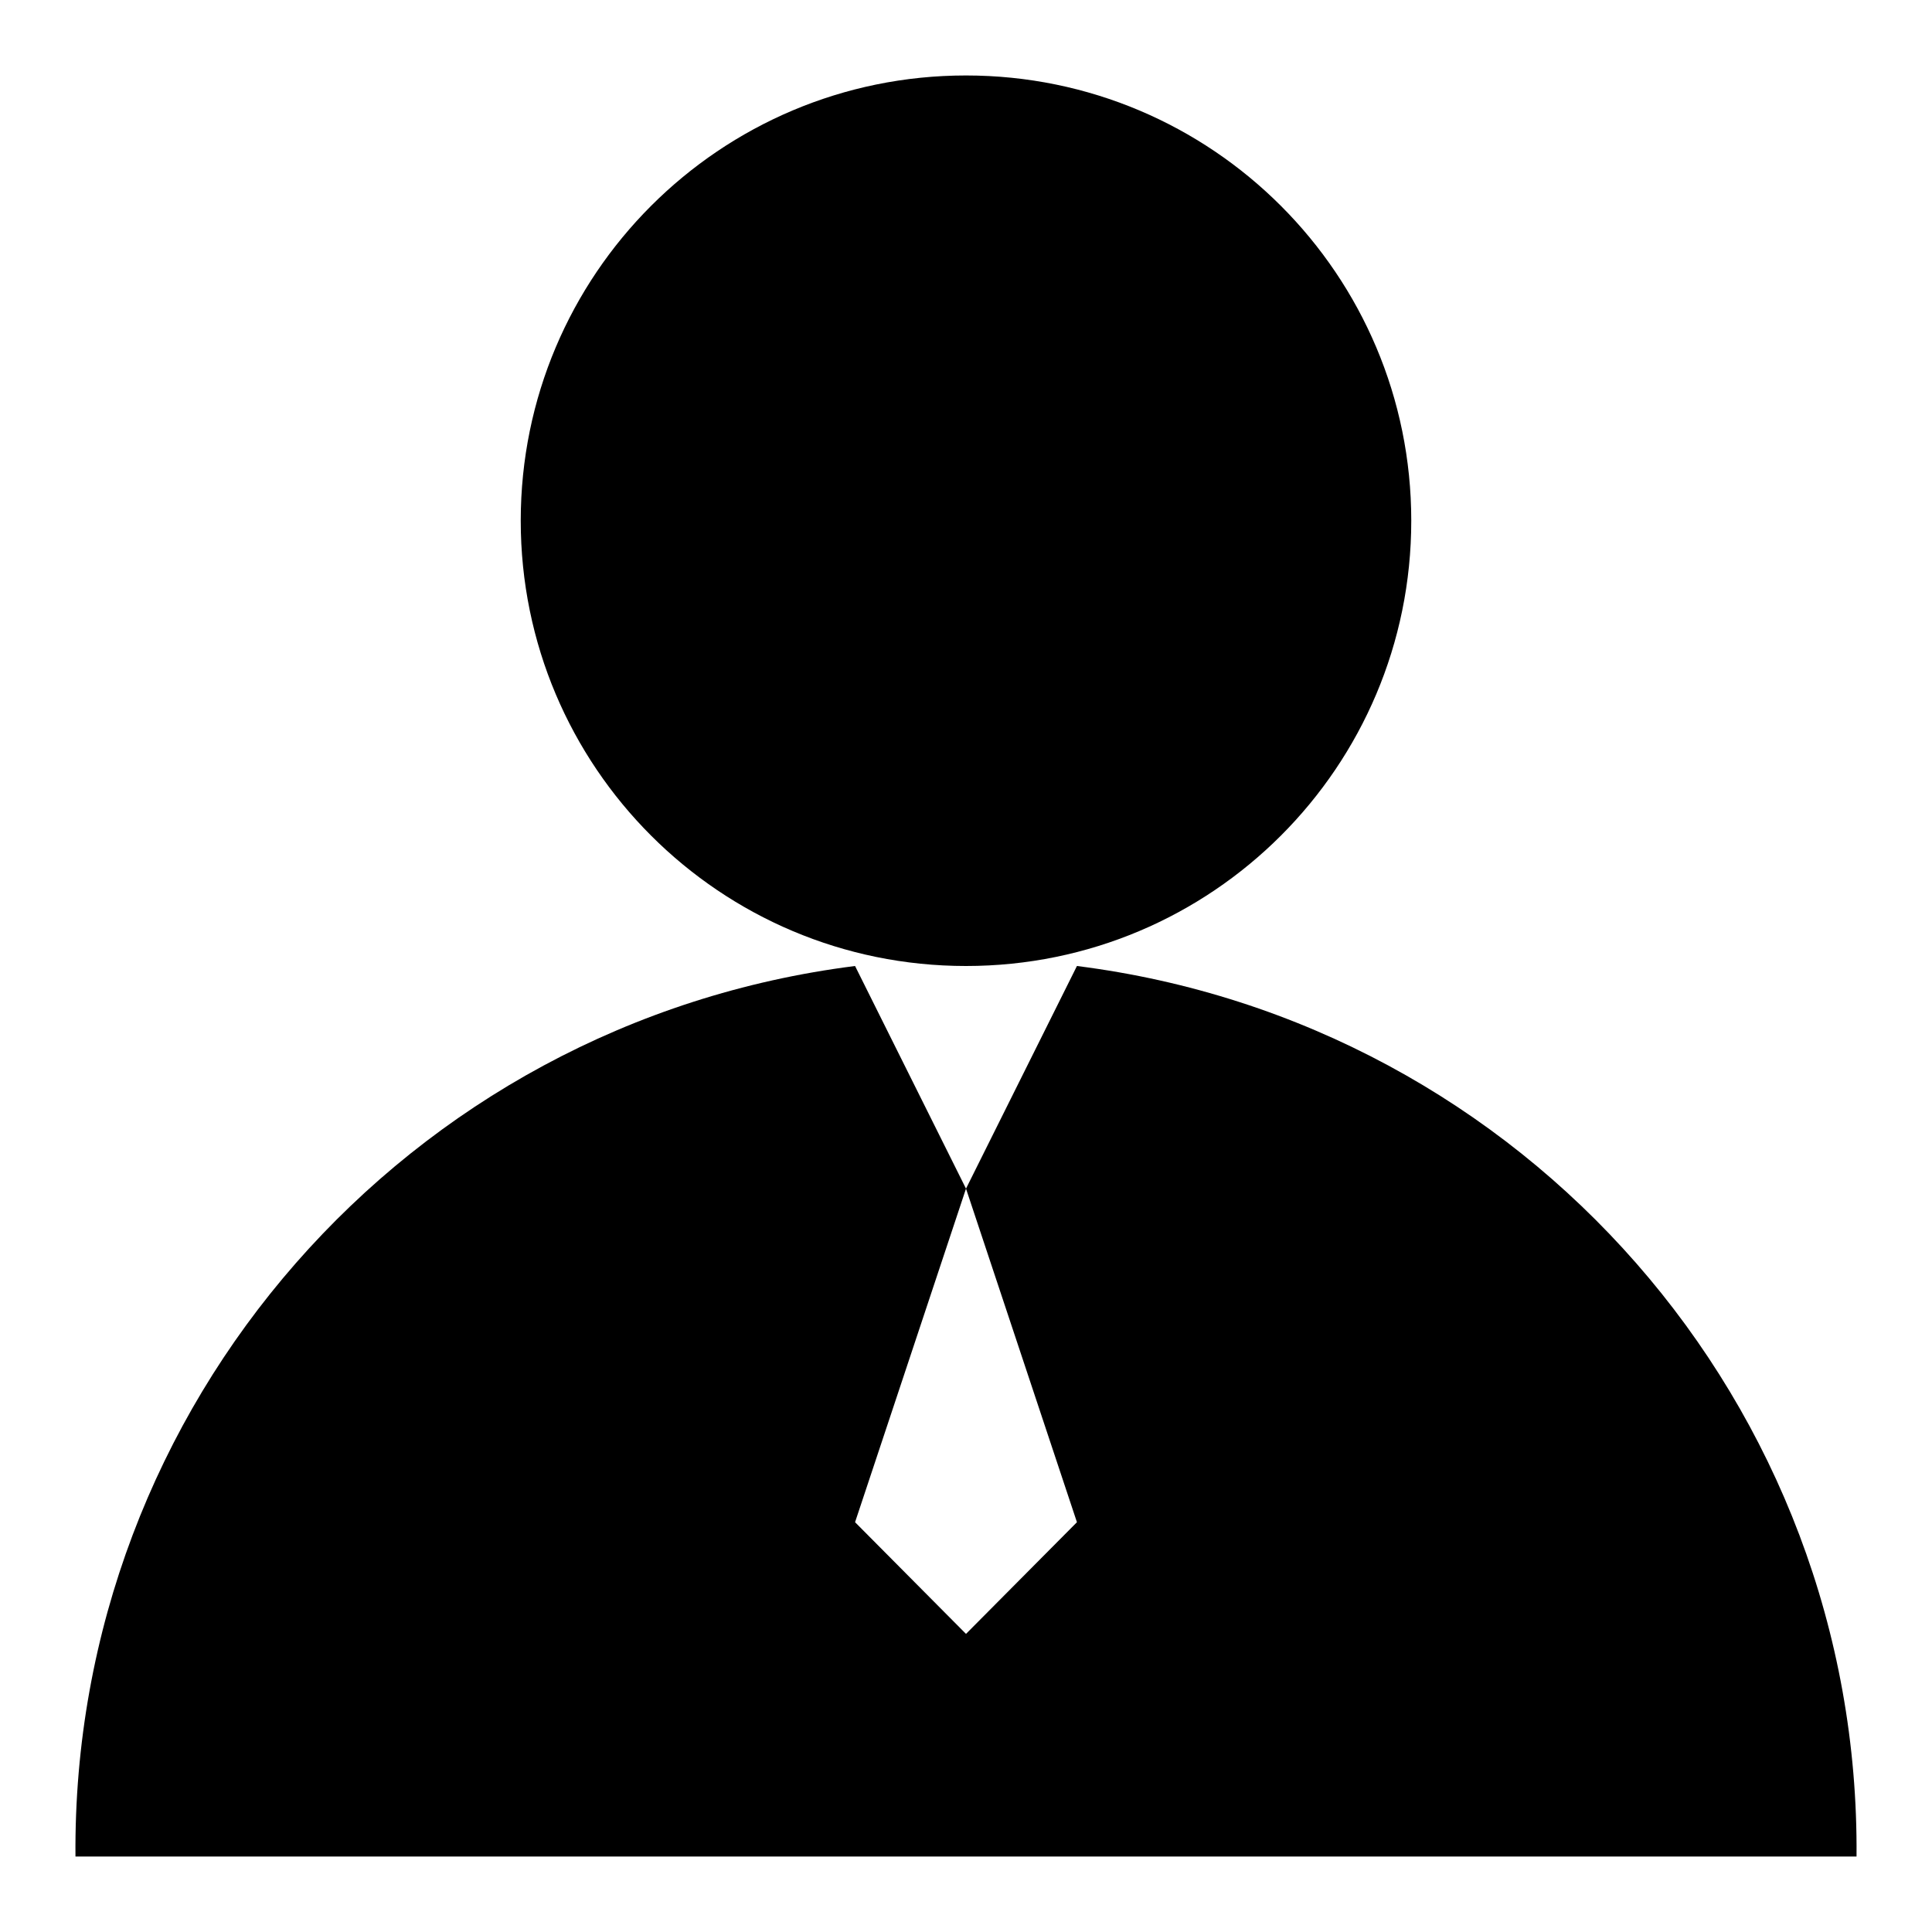
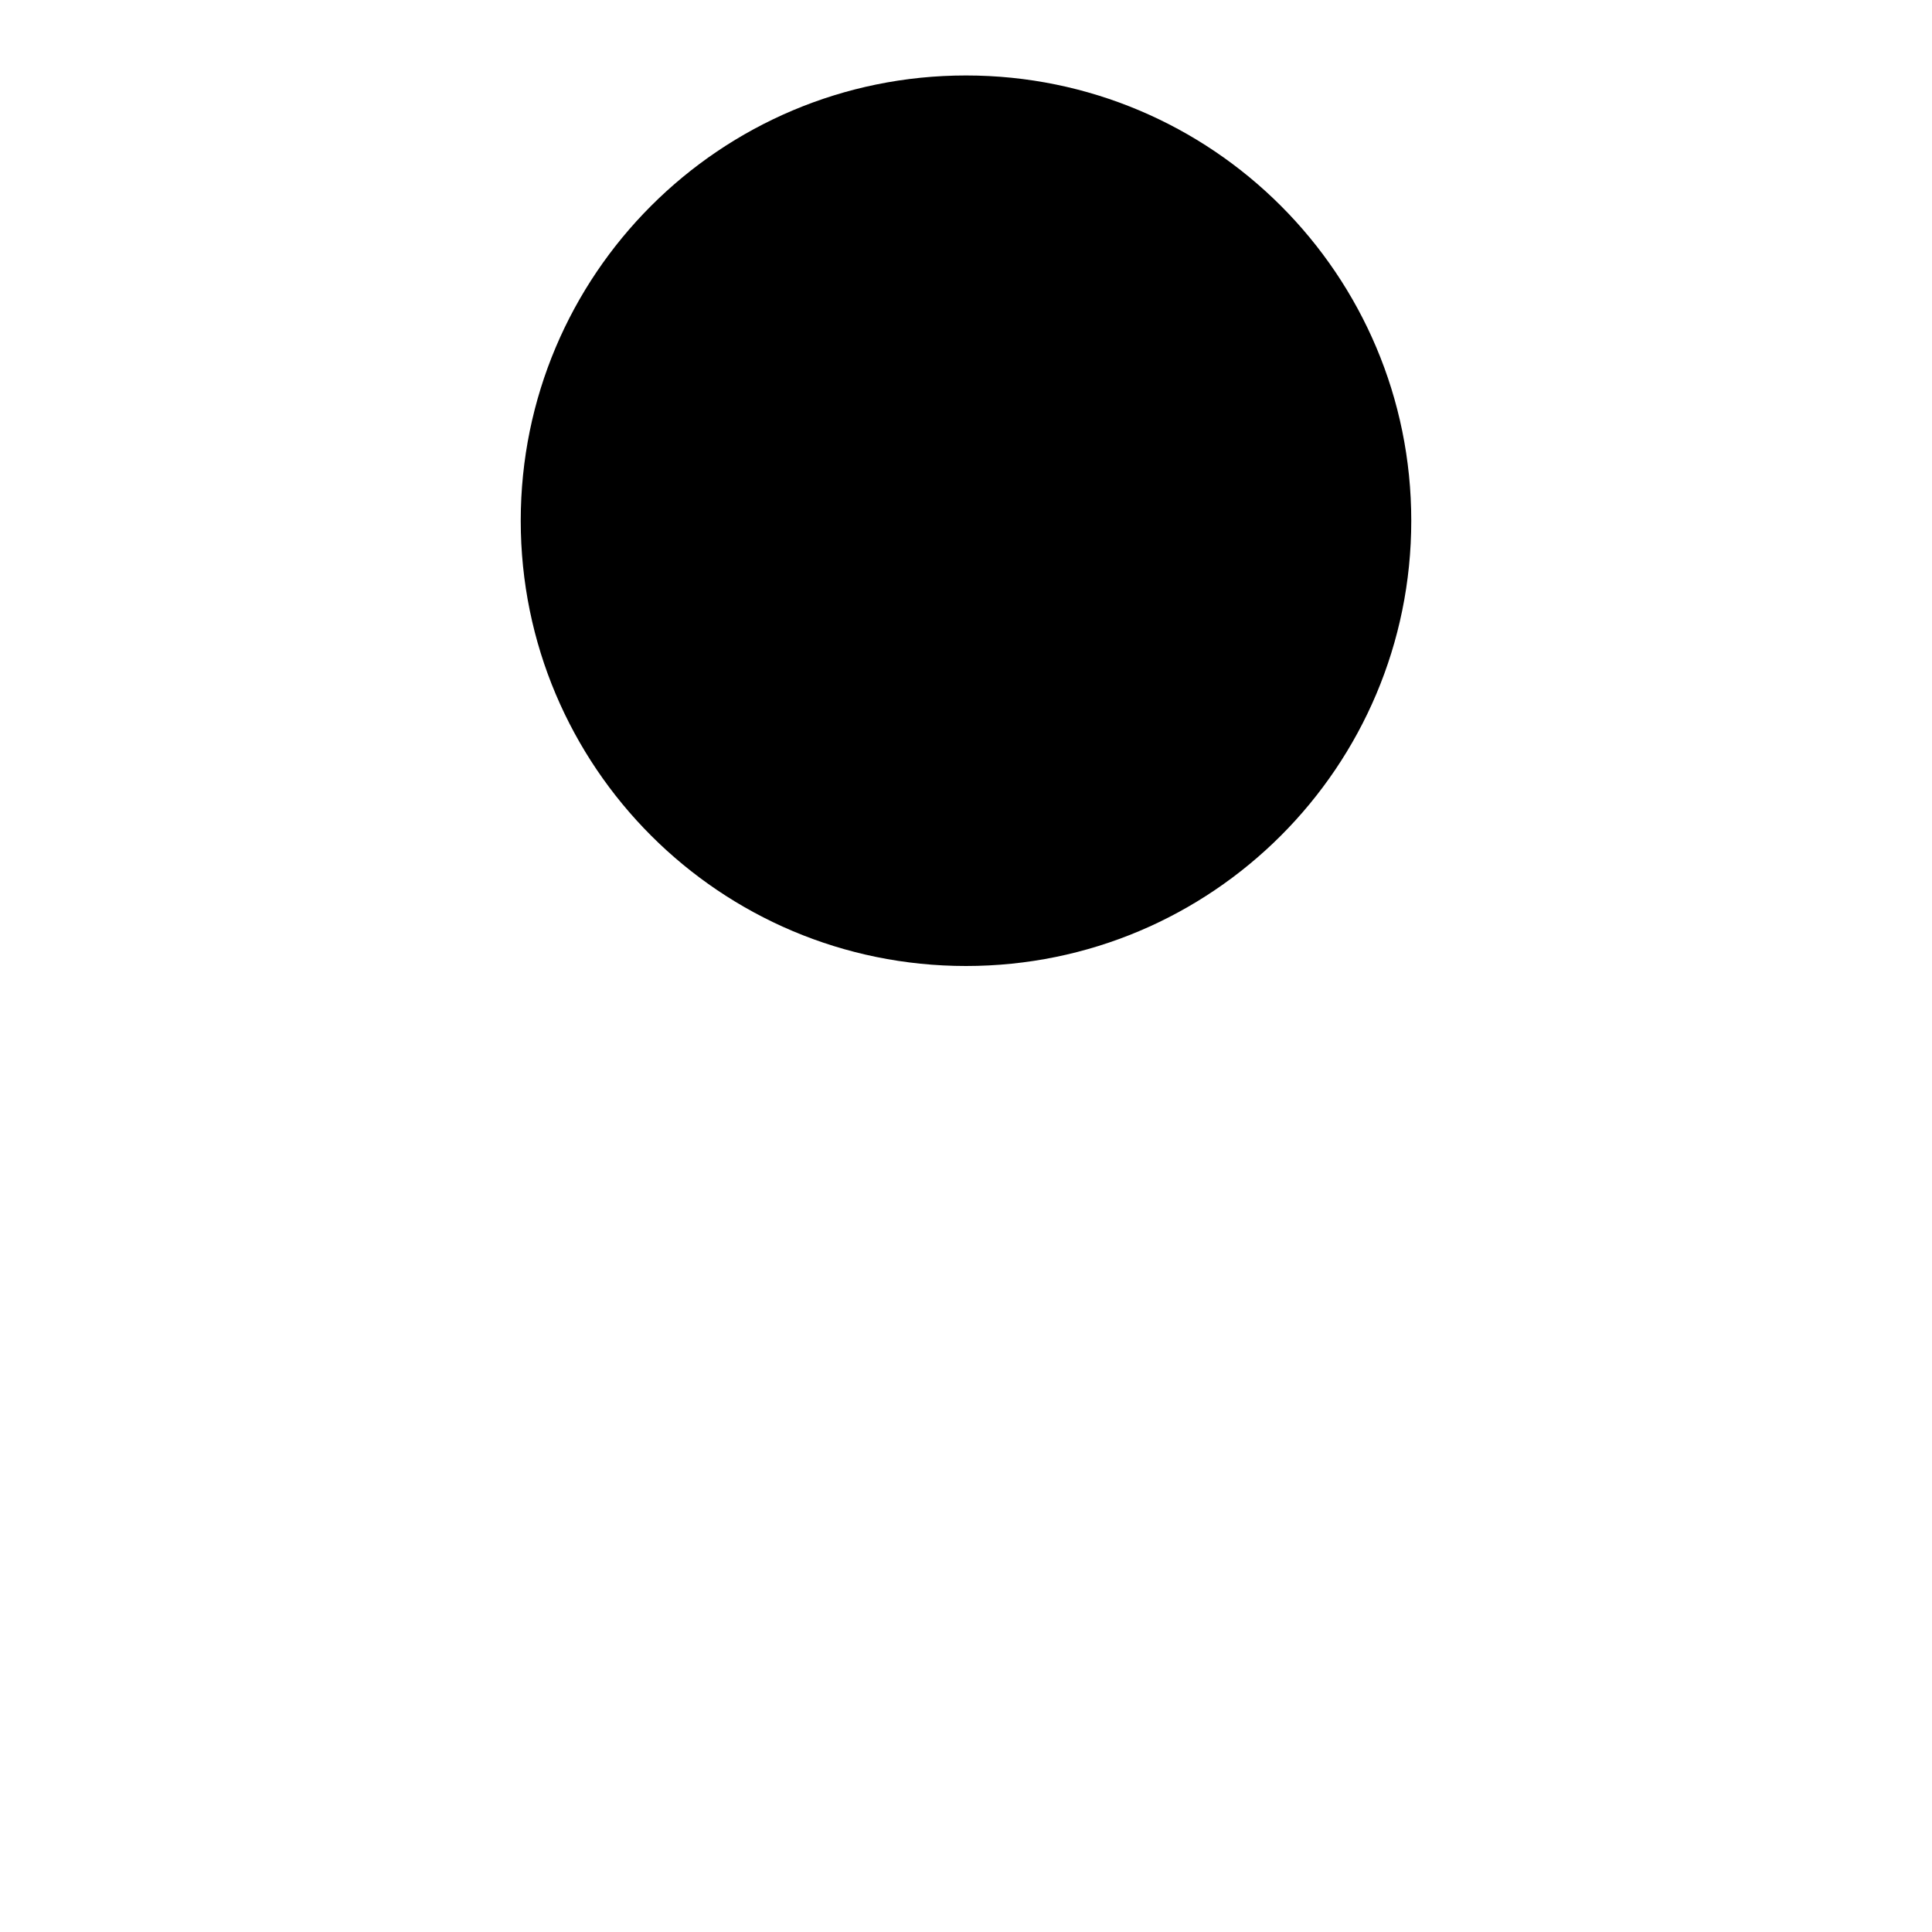
<svg xmlns="http://www.w3.org/2000/svg" version="1.1" x="0px" y="0px" viewBox="0 0 256 256" enable-background="new 0 0 256 256" xml:space="preserve">
  <g>
    <path fill="#000000" d="M69,69c0,32.6,26.4,59,59,59c32.6,0,59-26.4,59-59c0,0,0,0,0,0c0-32.6-26.4-59-59-59C95.4,10,69,36.4,69,69 z" />
-     <path fill="#000000" d="M142.7,128L128,157.5l14.7,44.2L128,216.5l-14.7-14.8l14.7-44.2L113.3,128C53.9,135.5,9.5,186.2,10,246h236 C246.5,186.2,202.1,135.5,142.7,128L142.7,128z" />
  </g>
</svg>